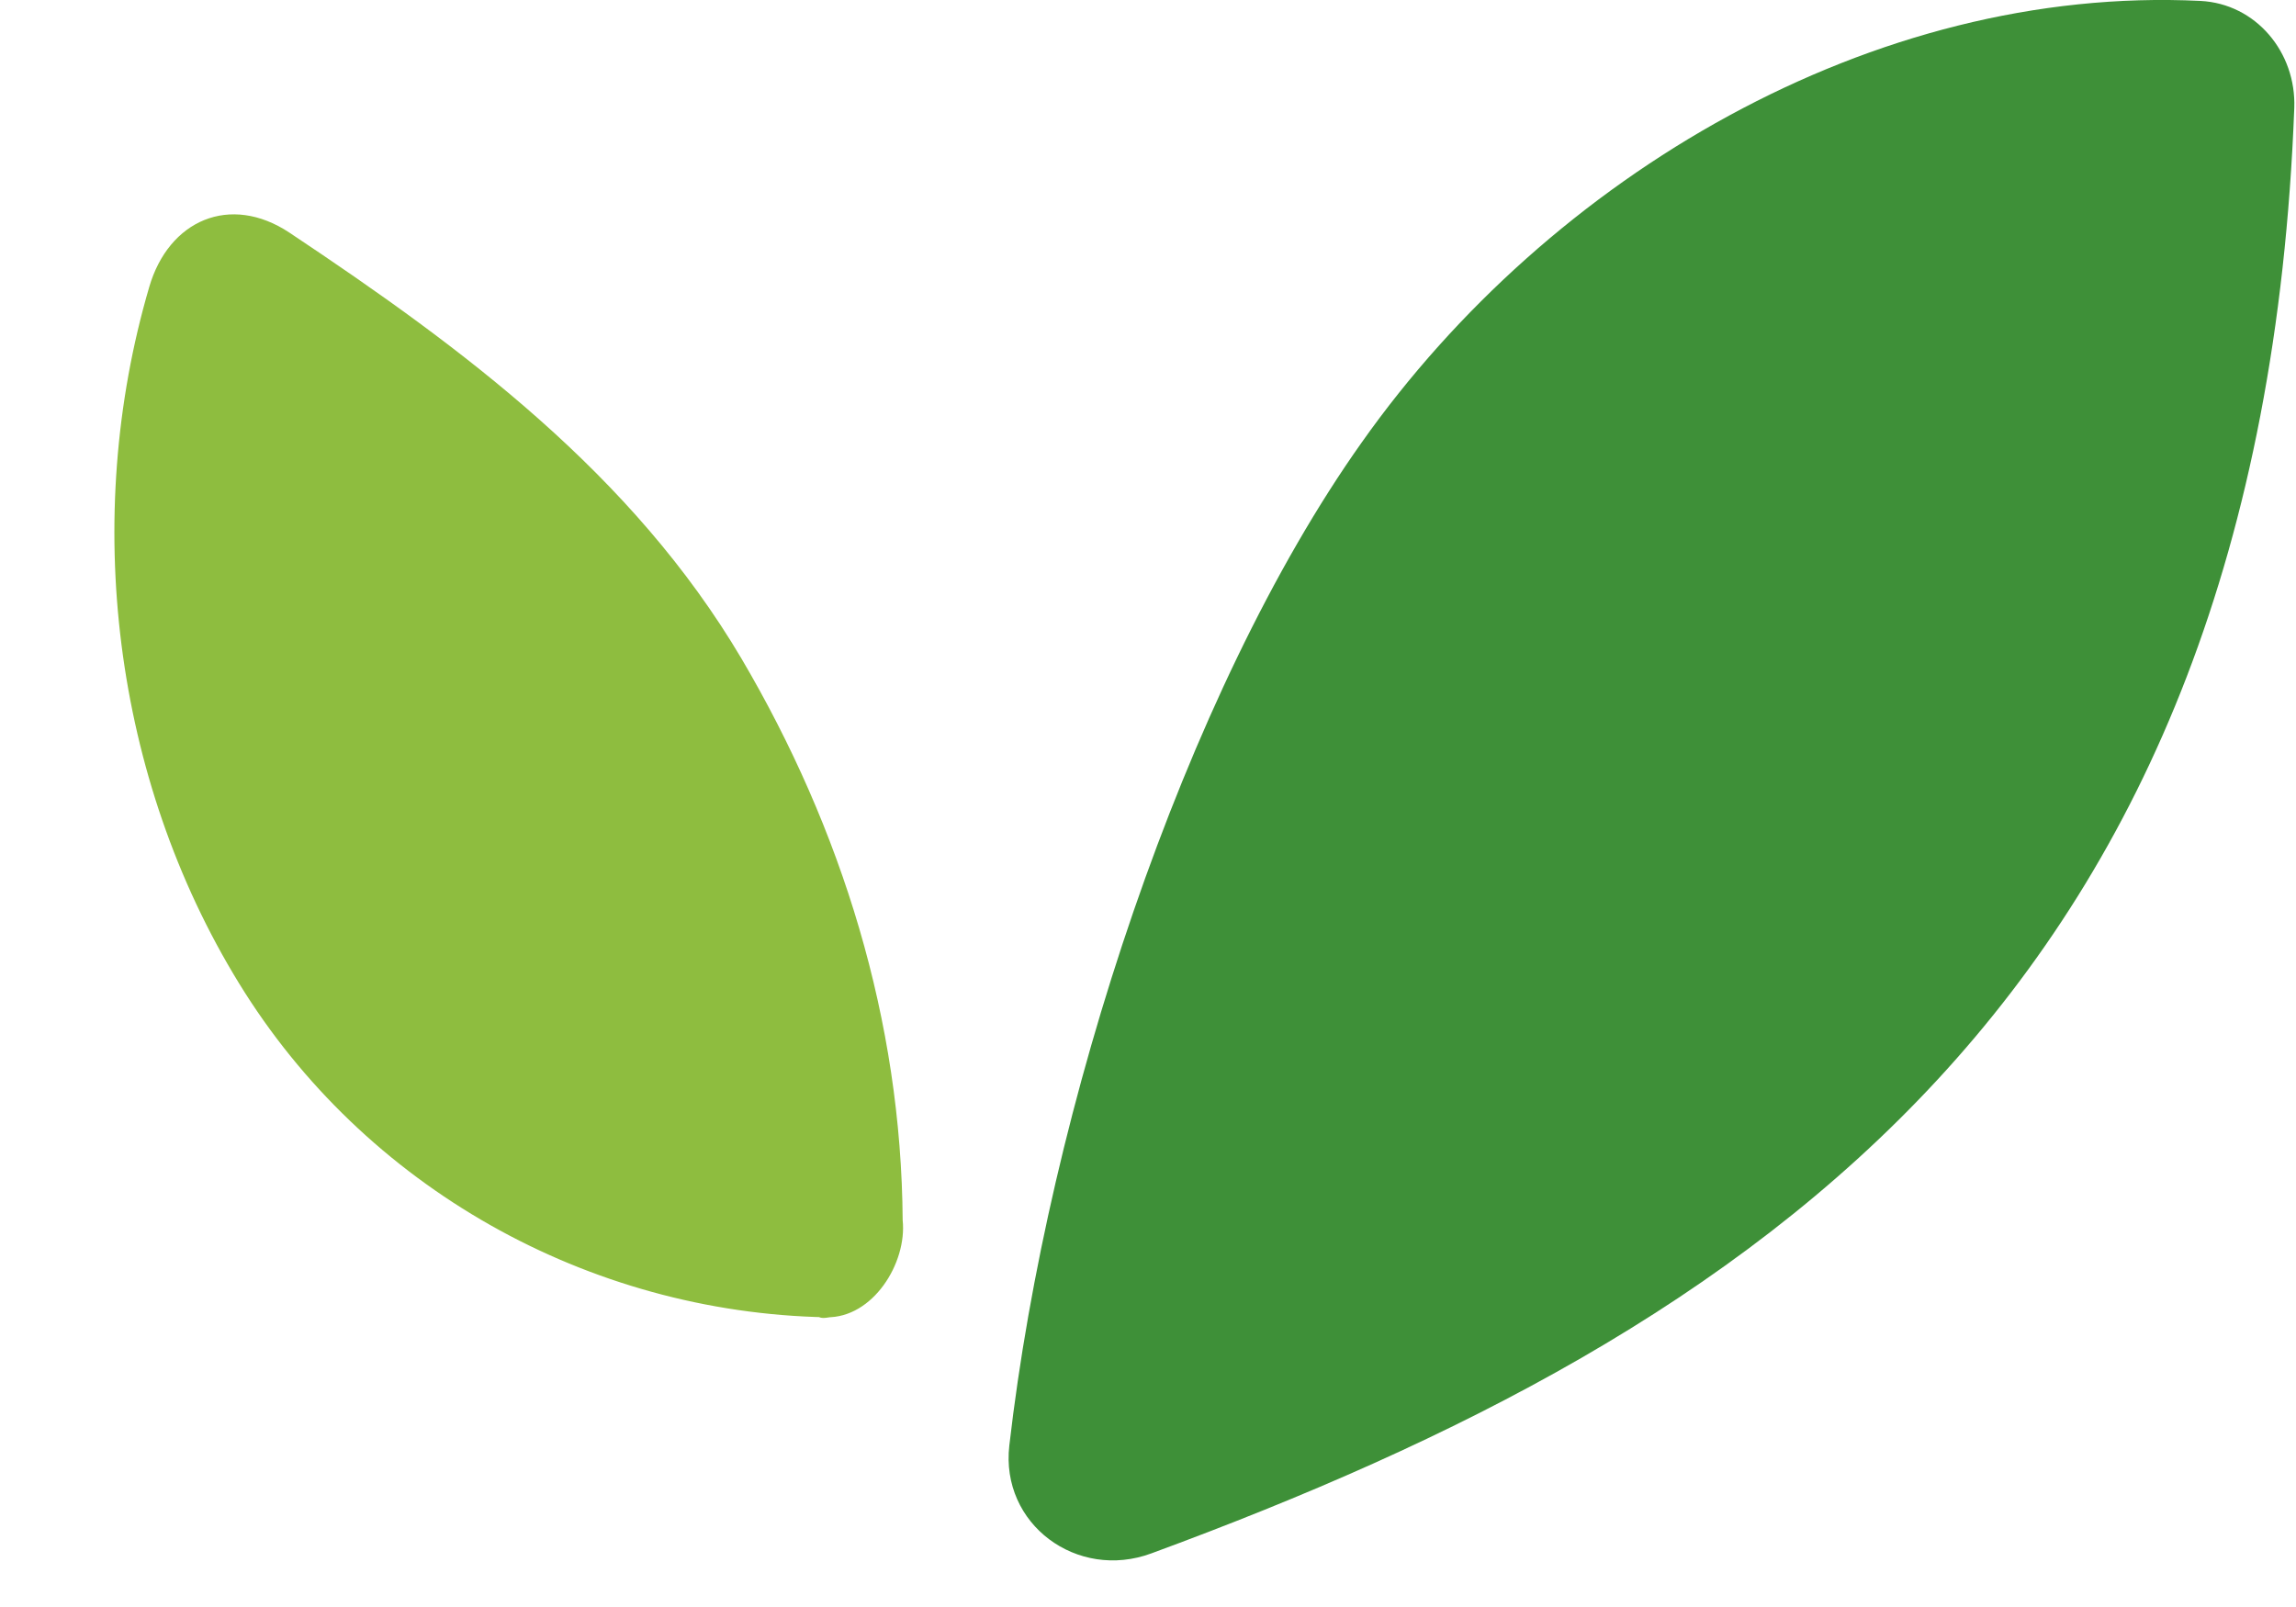
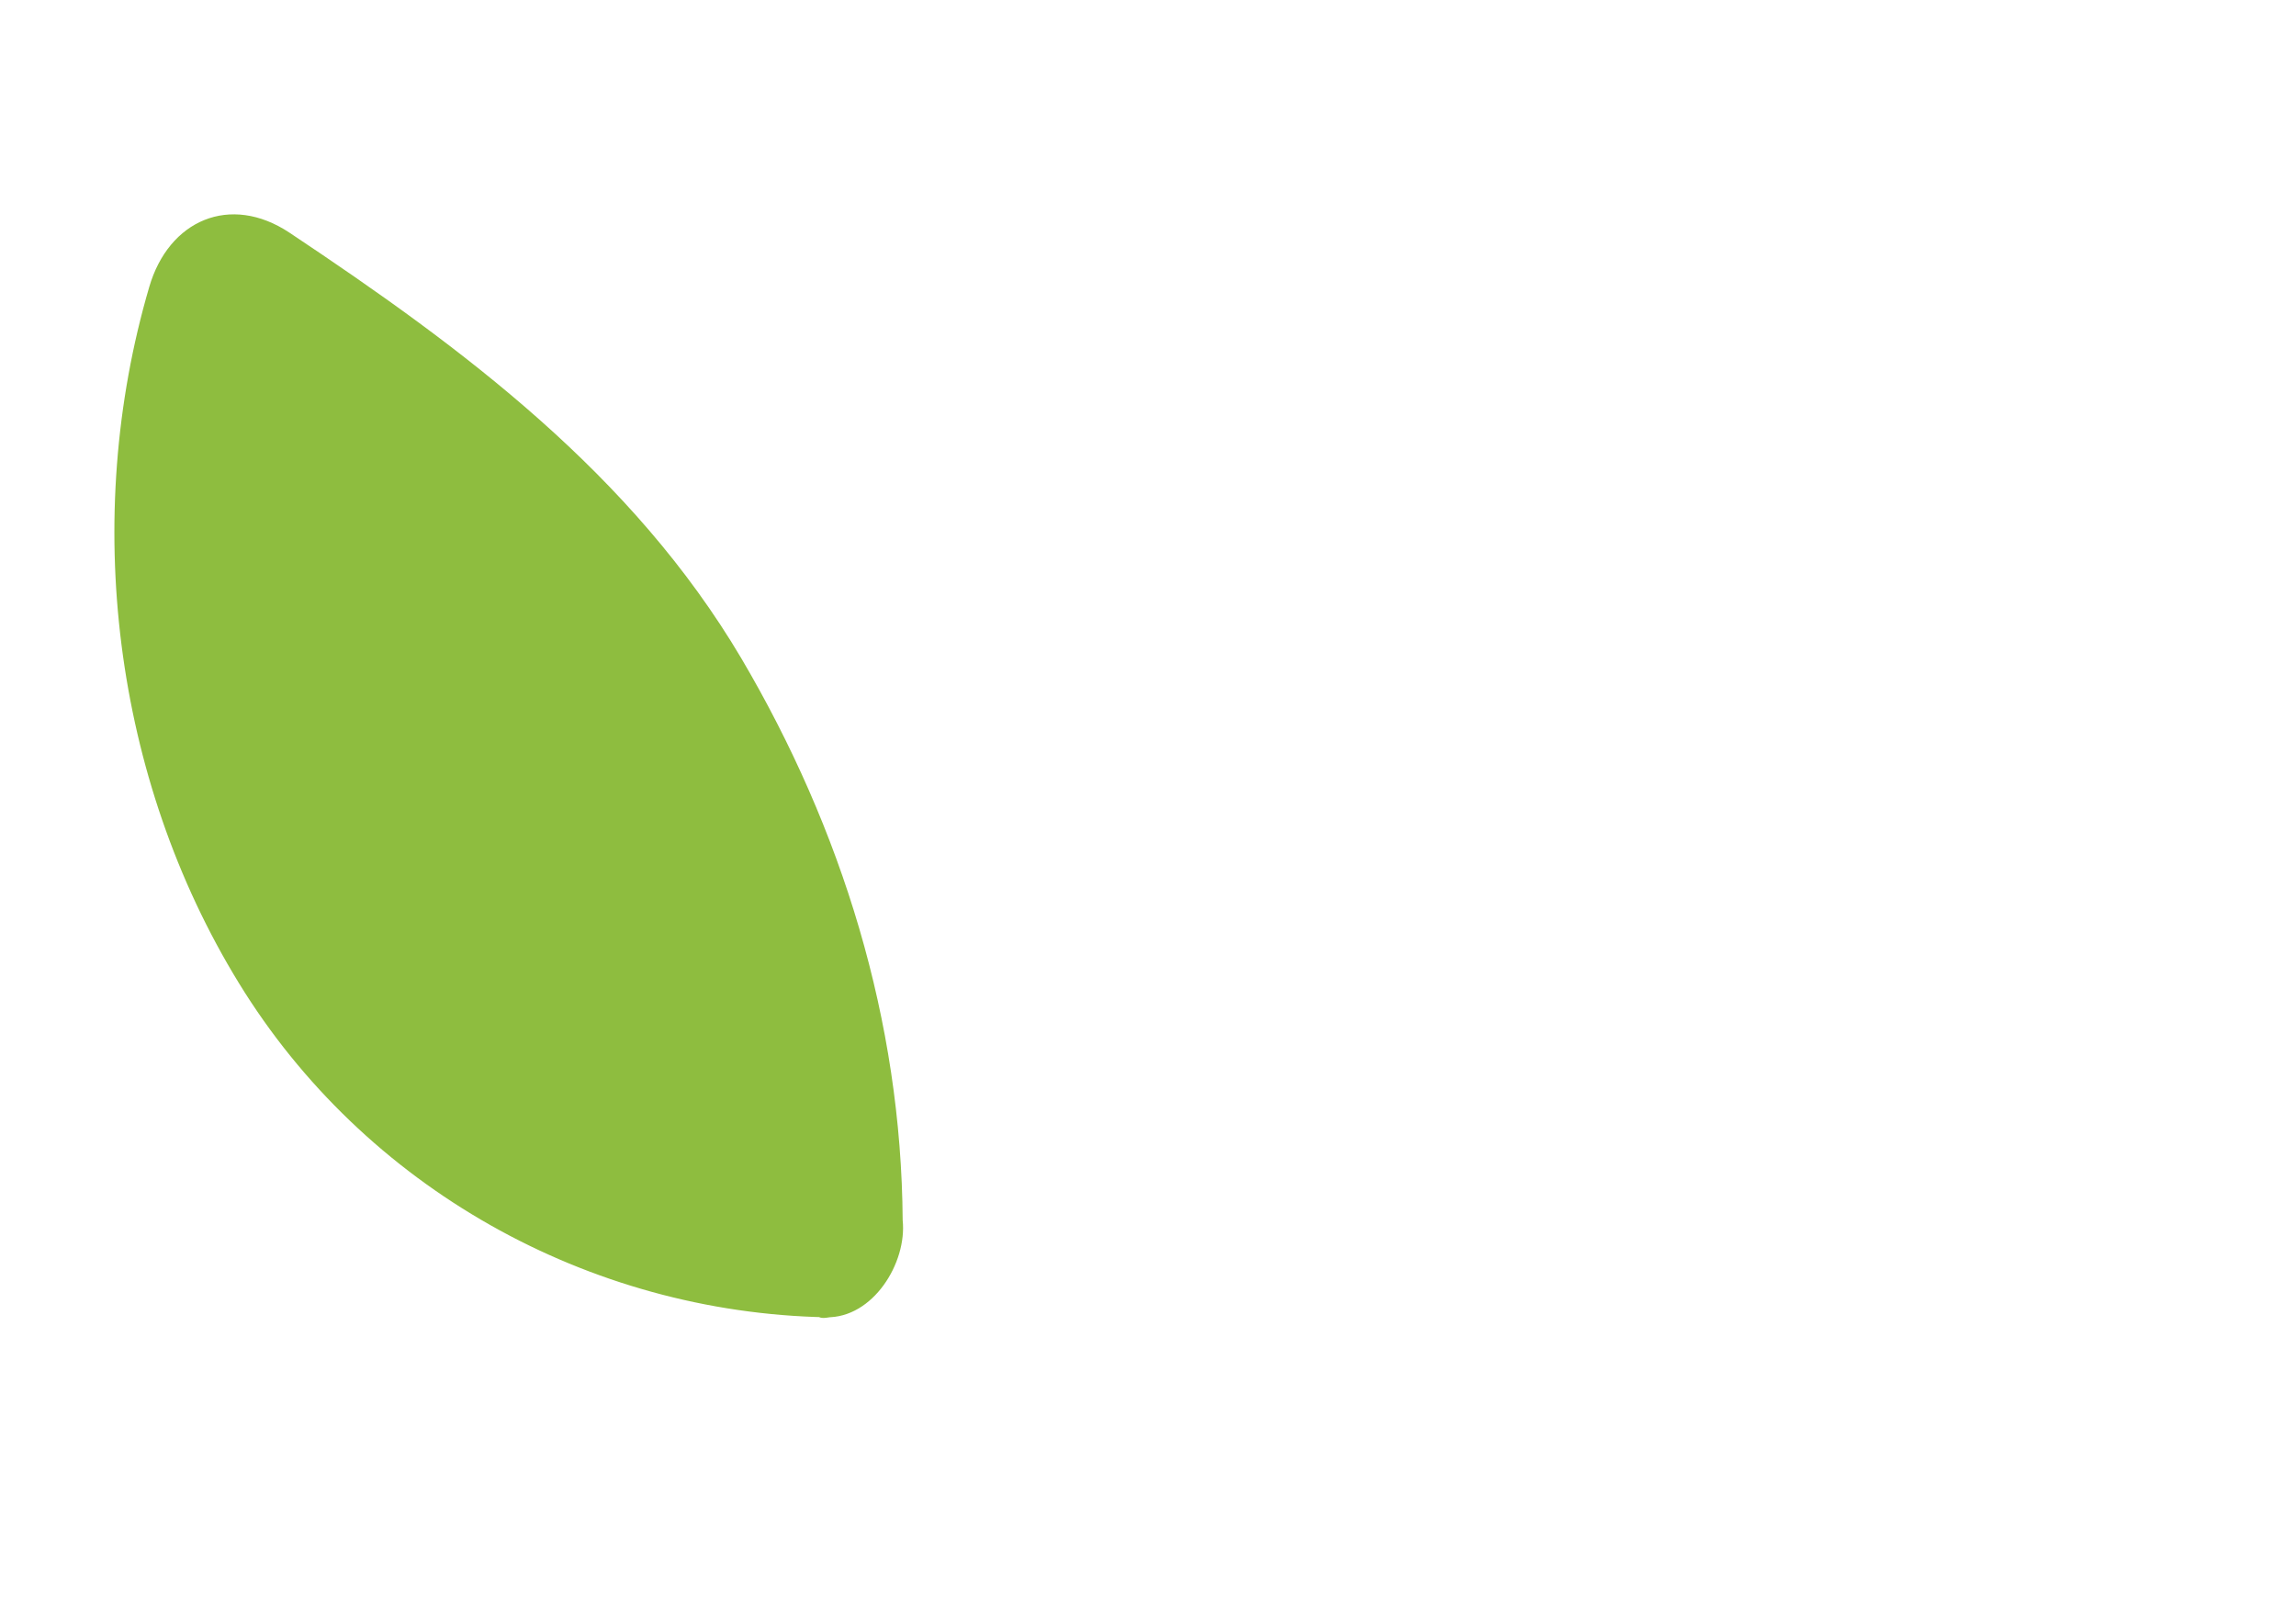
<svg xmlns="http://www.w3.org/2000/svg" width="20" height="14" fill="none">
  <path d="M7.863 10.63s-1.041.894-.665.85c.438-.05.664-.43.665-.846-.011-1.744-.53-3.412-1.405-4.898-.95-1.605-2.42-2.699-3.938-3.71-.515-.341-1.05-.109-1.22.474-.591 2.015-.313 4.28.78 6.063 1.093 1.784 3.046 2.873 5.119 2.913.405.007.703-.473.664-.846z" fill="#8EBD3F" />
-   <path fill-rule="evenodd" clip-rule="evenodd" d="M11.862 3.854c-1.546 2.18-2.732 5.8-3.07 8.739-.079.685.59 1.179 1.237.94 5.284-1.945 9.662-4.866 9.956-12.592.018-.485-.334-.909-.818-.933-2.849-.14-5.665 1.523-7.305 3.846z" fill="#3E9038" />
</svg>